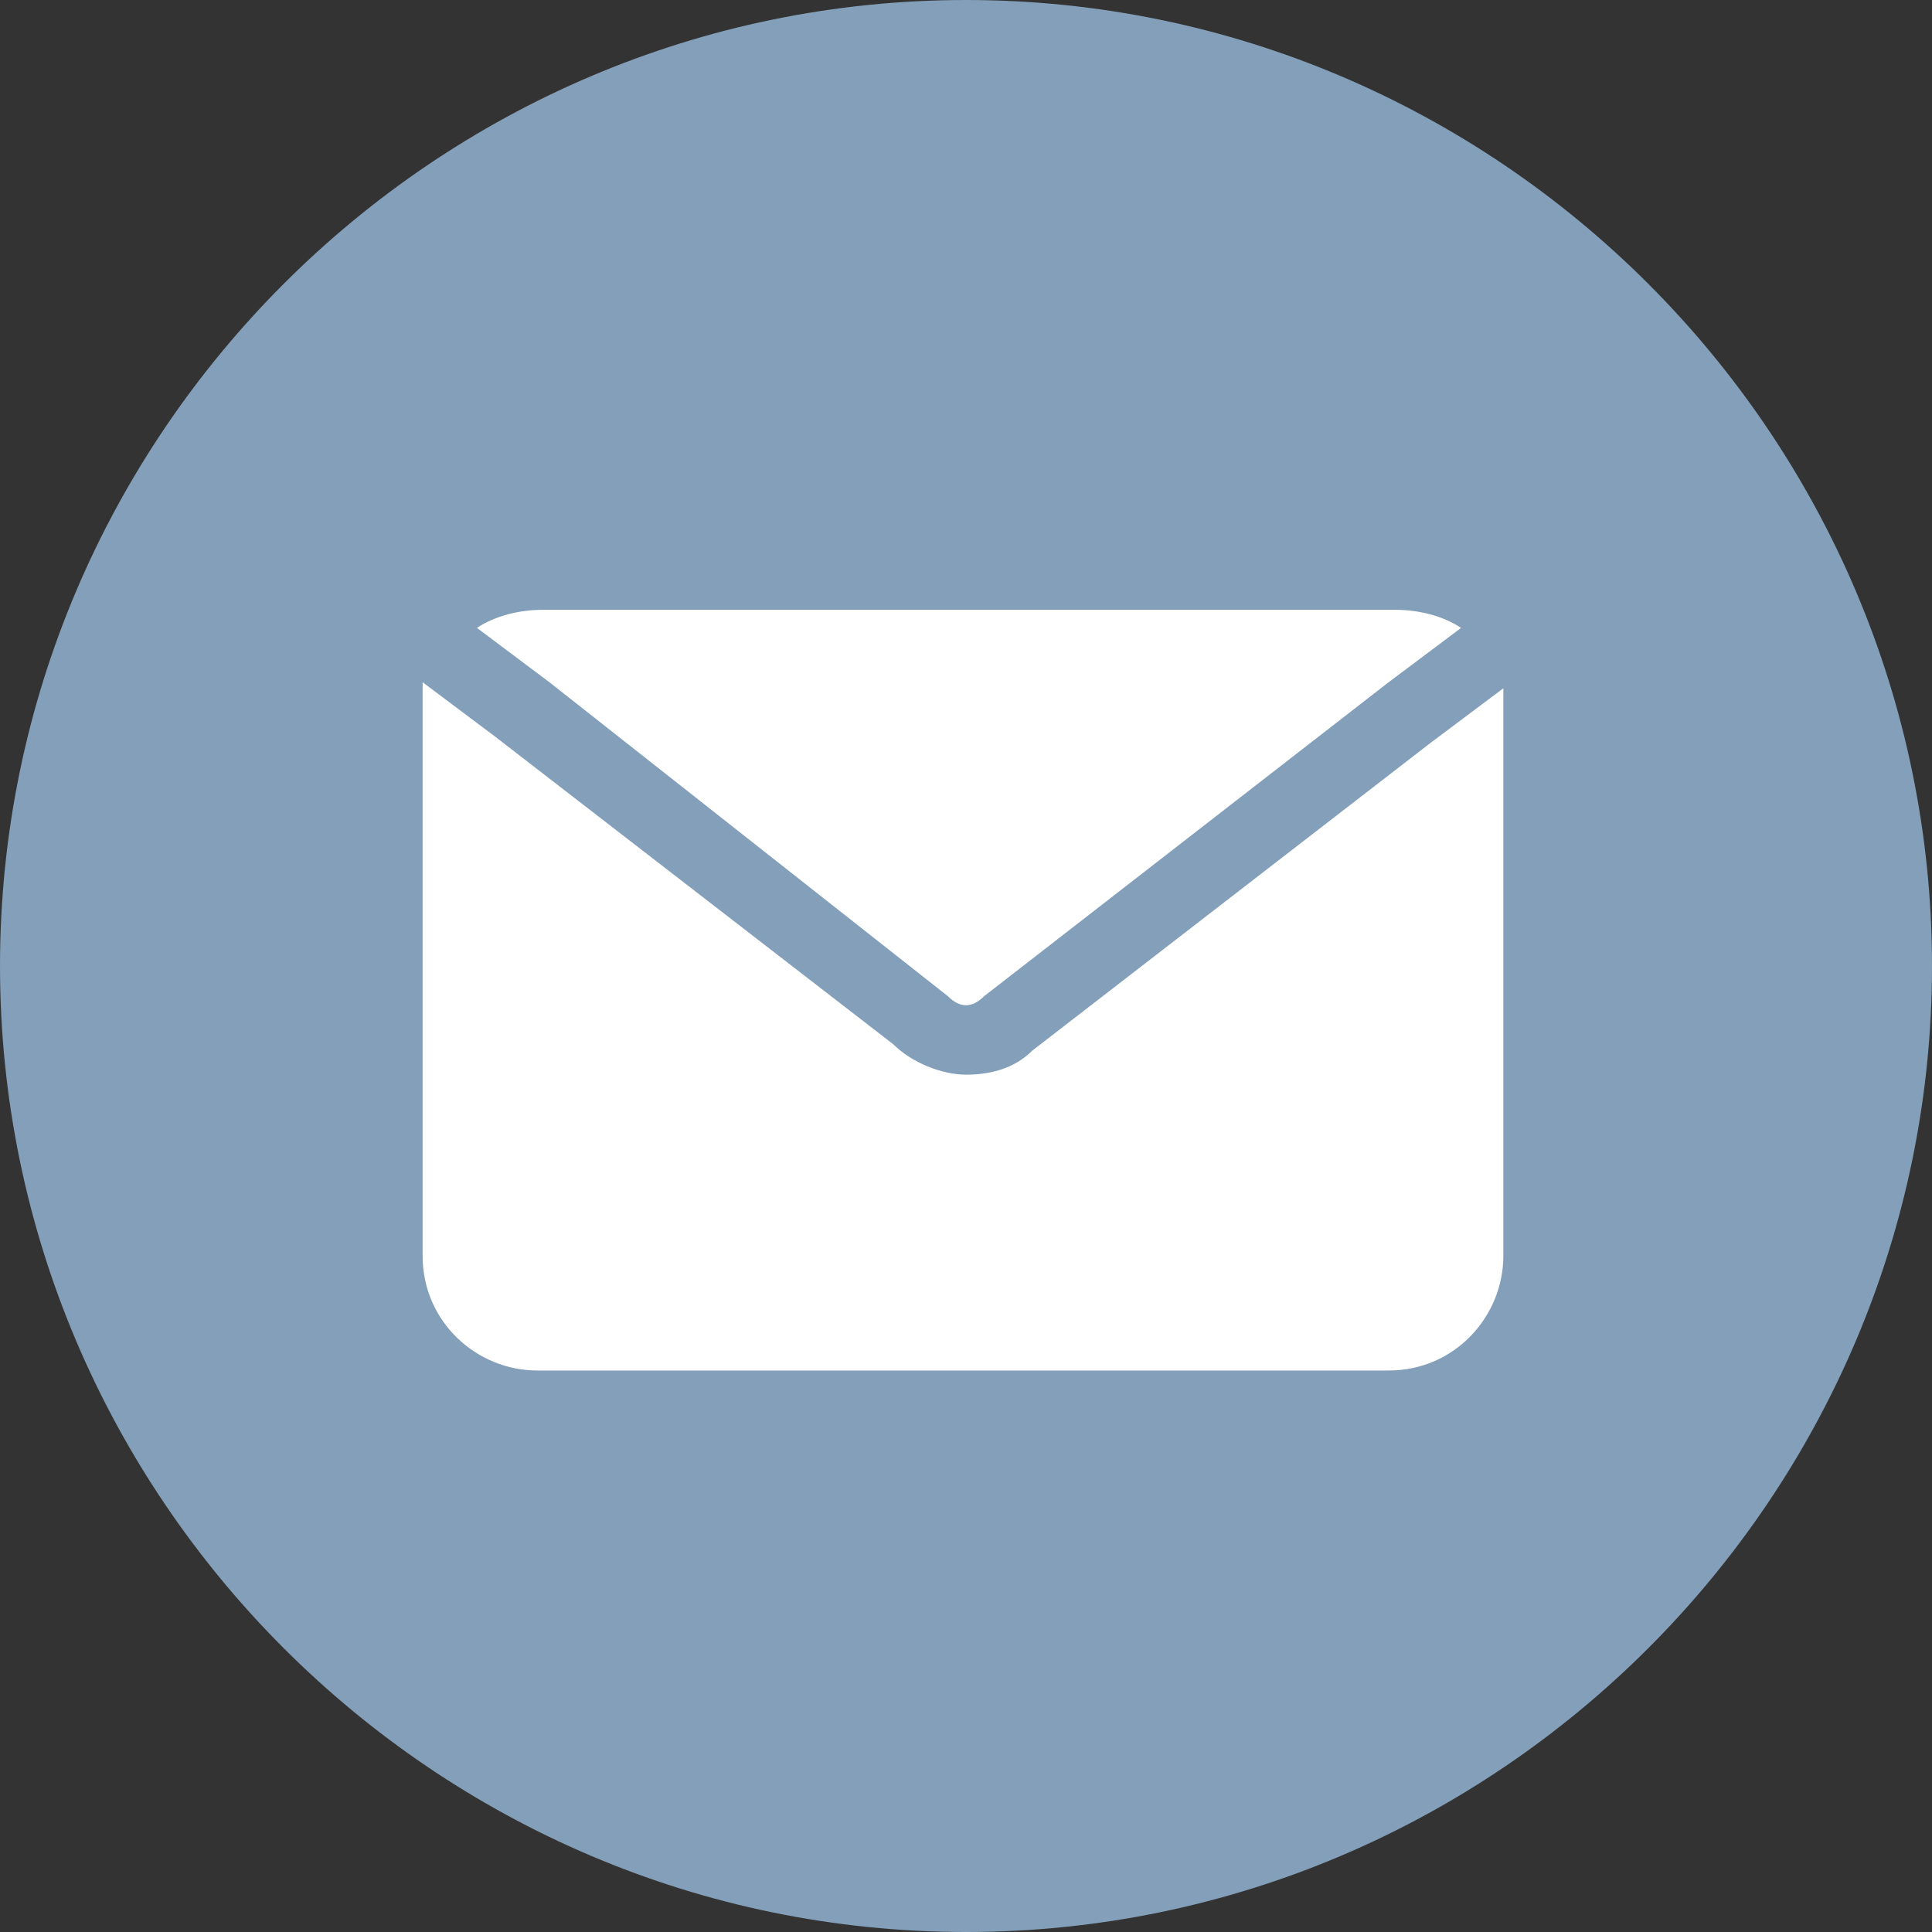
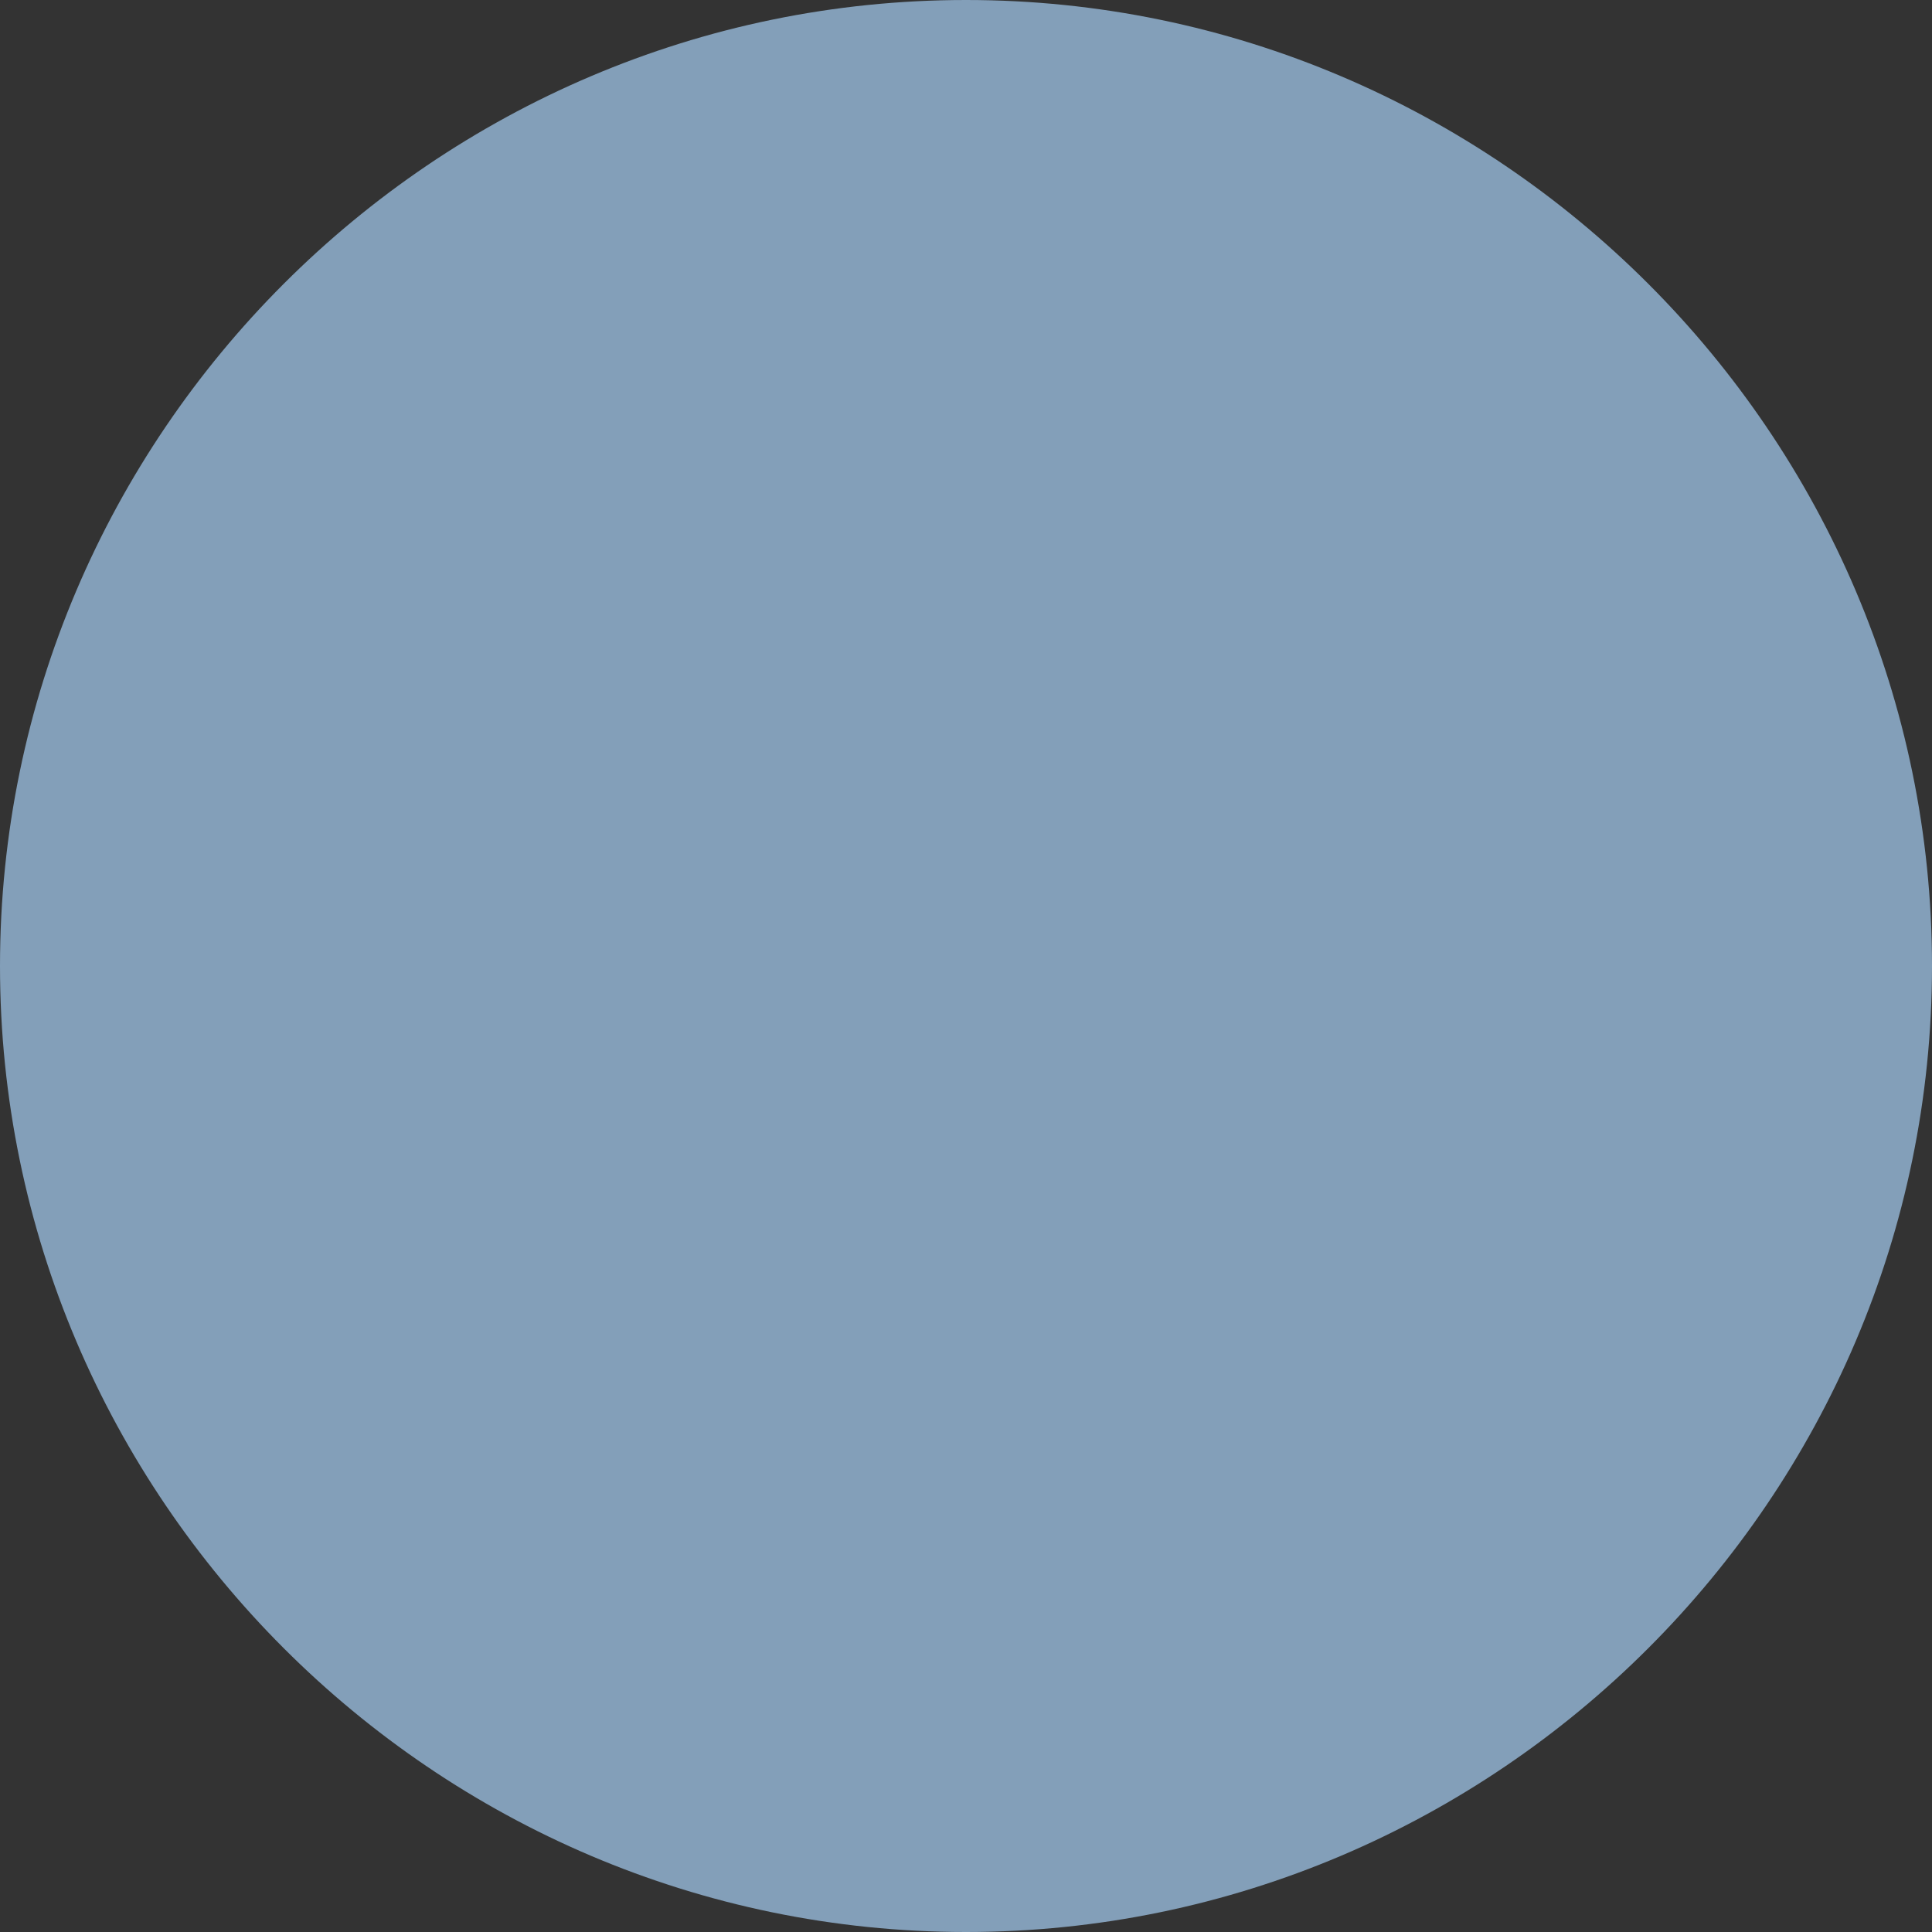
<svg xmlns="http://www.w3.org/2000/svg" id="Layer_1" width="32" height="32" version="1.1" viewBox="0 0 32 32">
  <rect x="0" y="0" width="32" height="32" fill="#333333" stroke="none" />
  <path d="M16,32c8.8,0,16-7.2,16-16S24.8,0,16,0,0,7.2,0,16s7.2,16,16,16Z" fill="#839fb9" />
-   <path d="M9.1,11.3l-1.2-.9c.3-.2.7-.3,1.1-.3h14.1c.4,0,.8.1,1.1.3l-1.2.9-6.7,5.2c-.2.2-.4.2-.6,0l-6.6-5.2ZM24.9,11.4l-1.2.9-6.6,5.1c-.3.3-.7.4-1.1.4-.4,0-.9-.2-1.2-.5l-6.6-5.1-1.2-.9c0,.2,0,.4,0,.5v9c0,1.1.9,1.9,1.9,1.9h14.1c1.1,0,1.9-.9,1.9-1.9v-9c0-.2,0-.4,0-.5Z" fill="#fff" />
</svg>